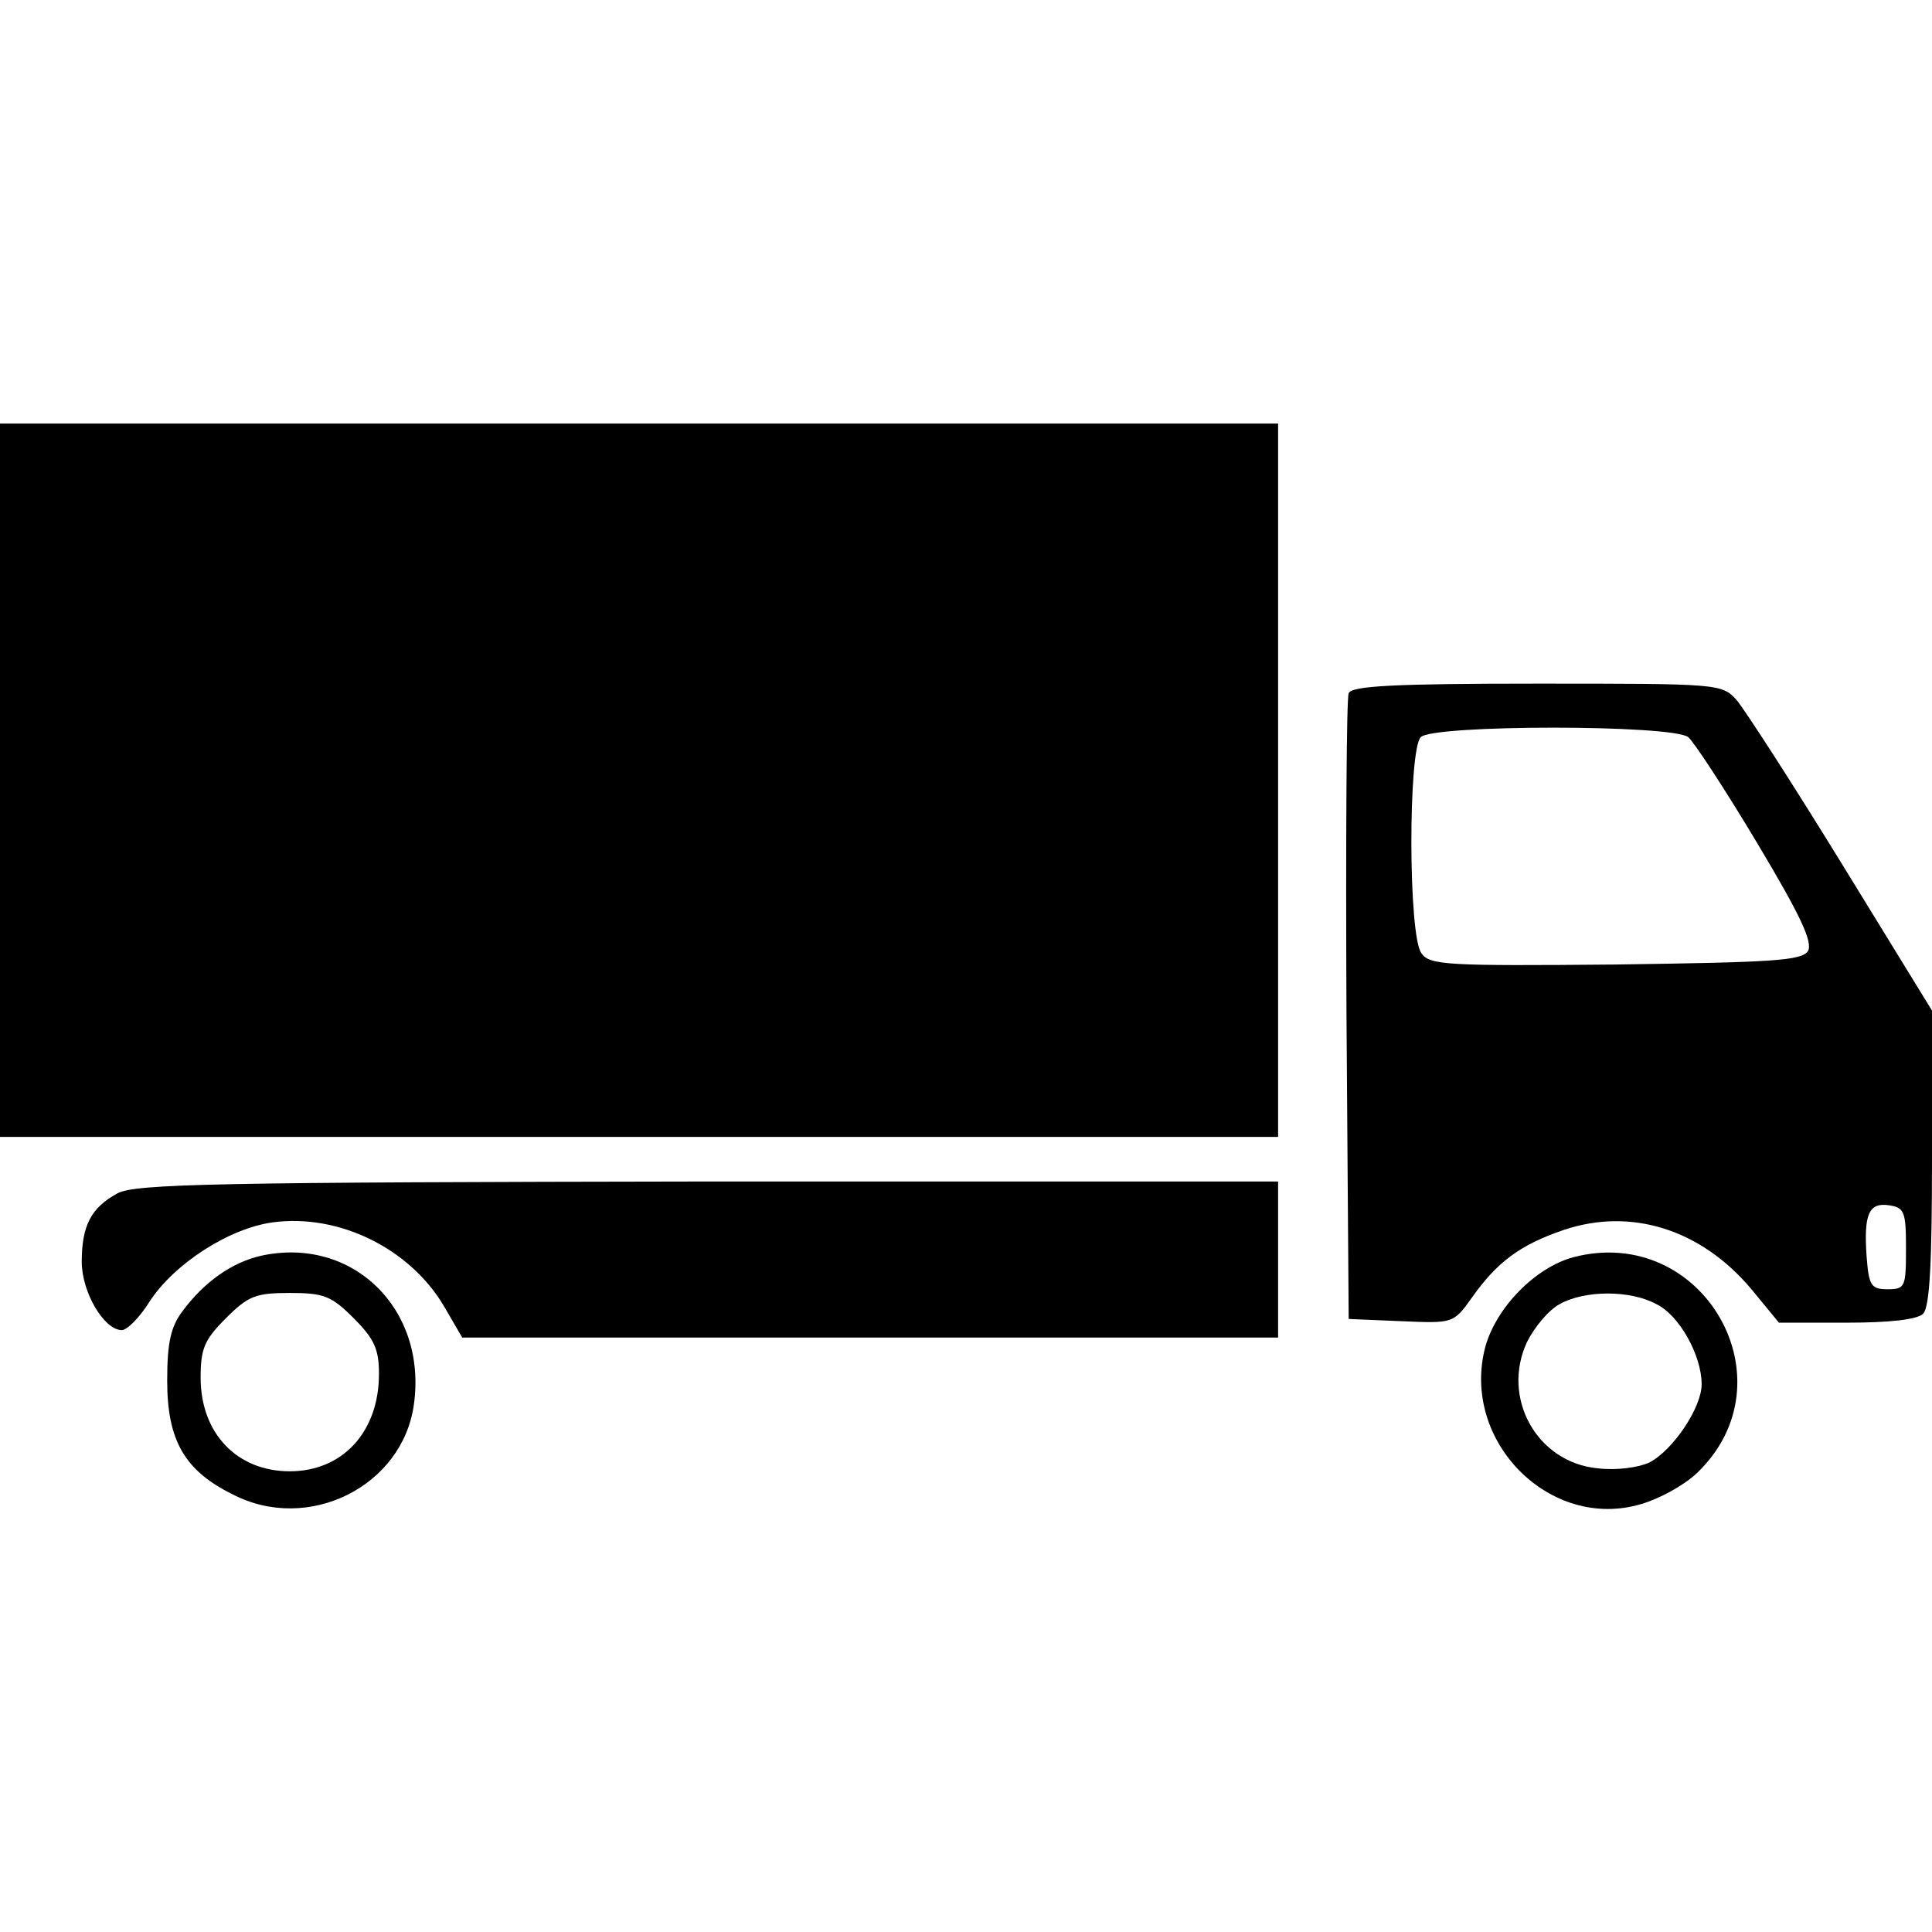
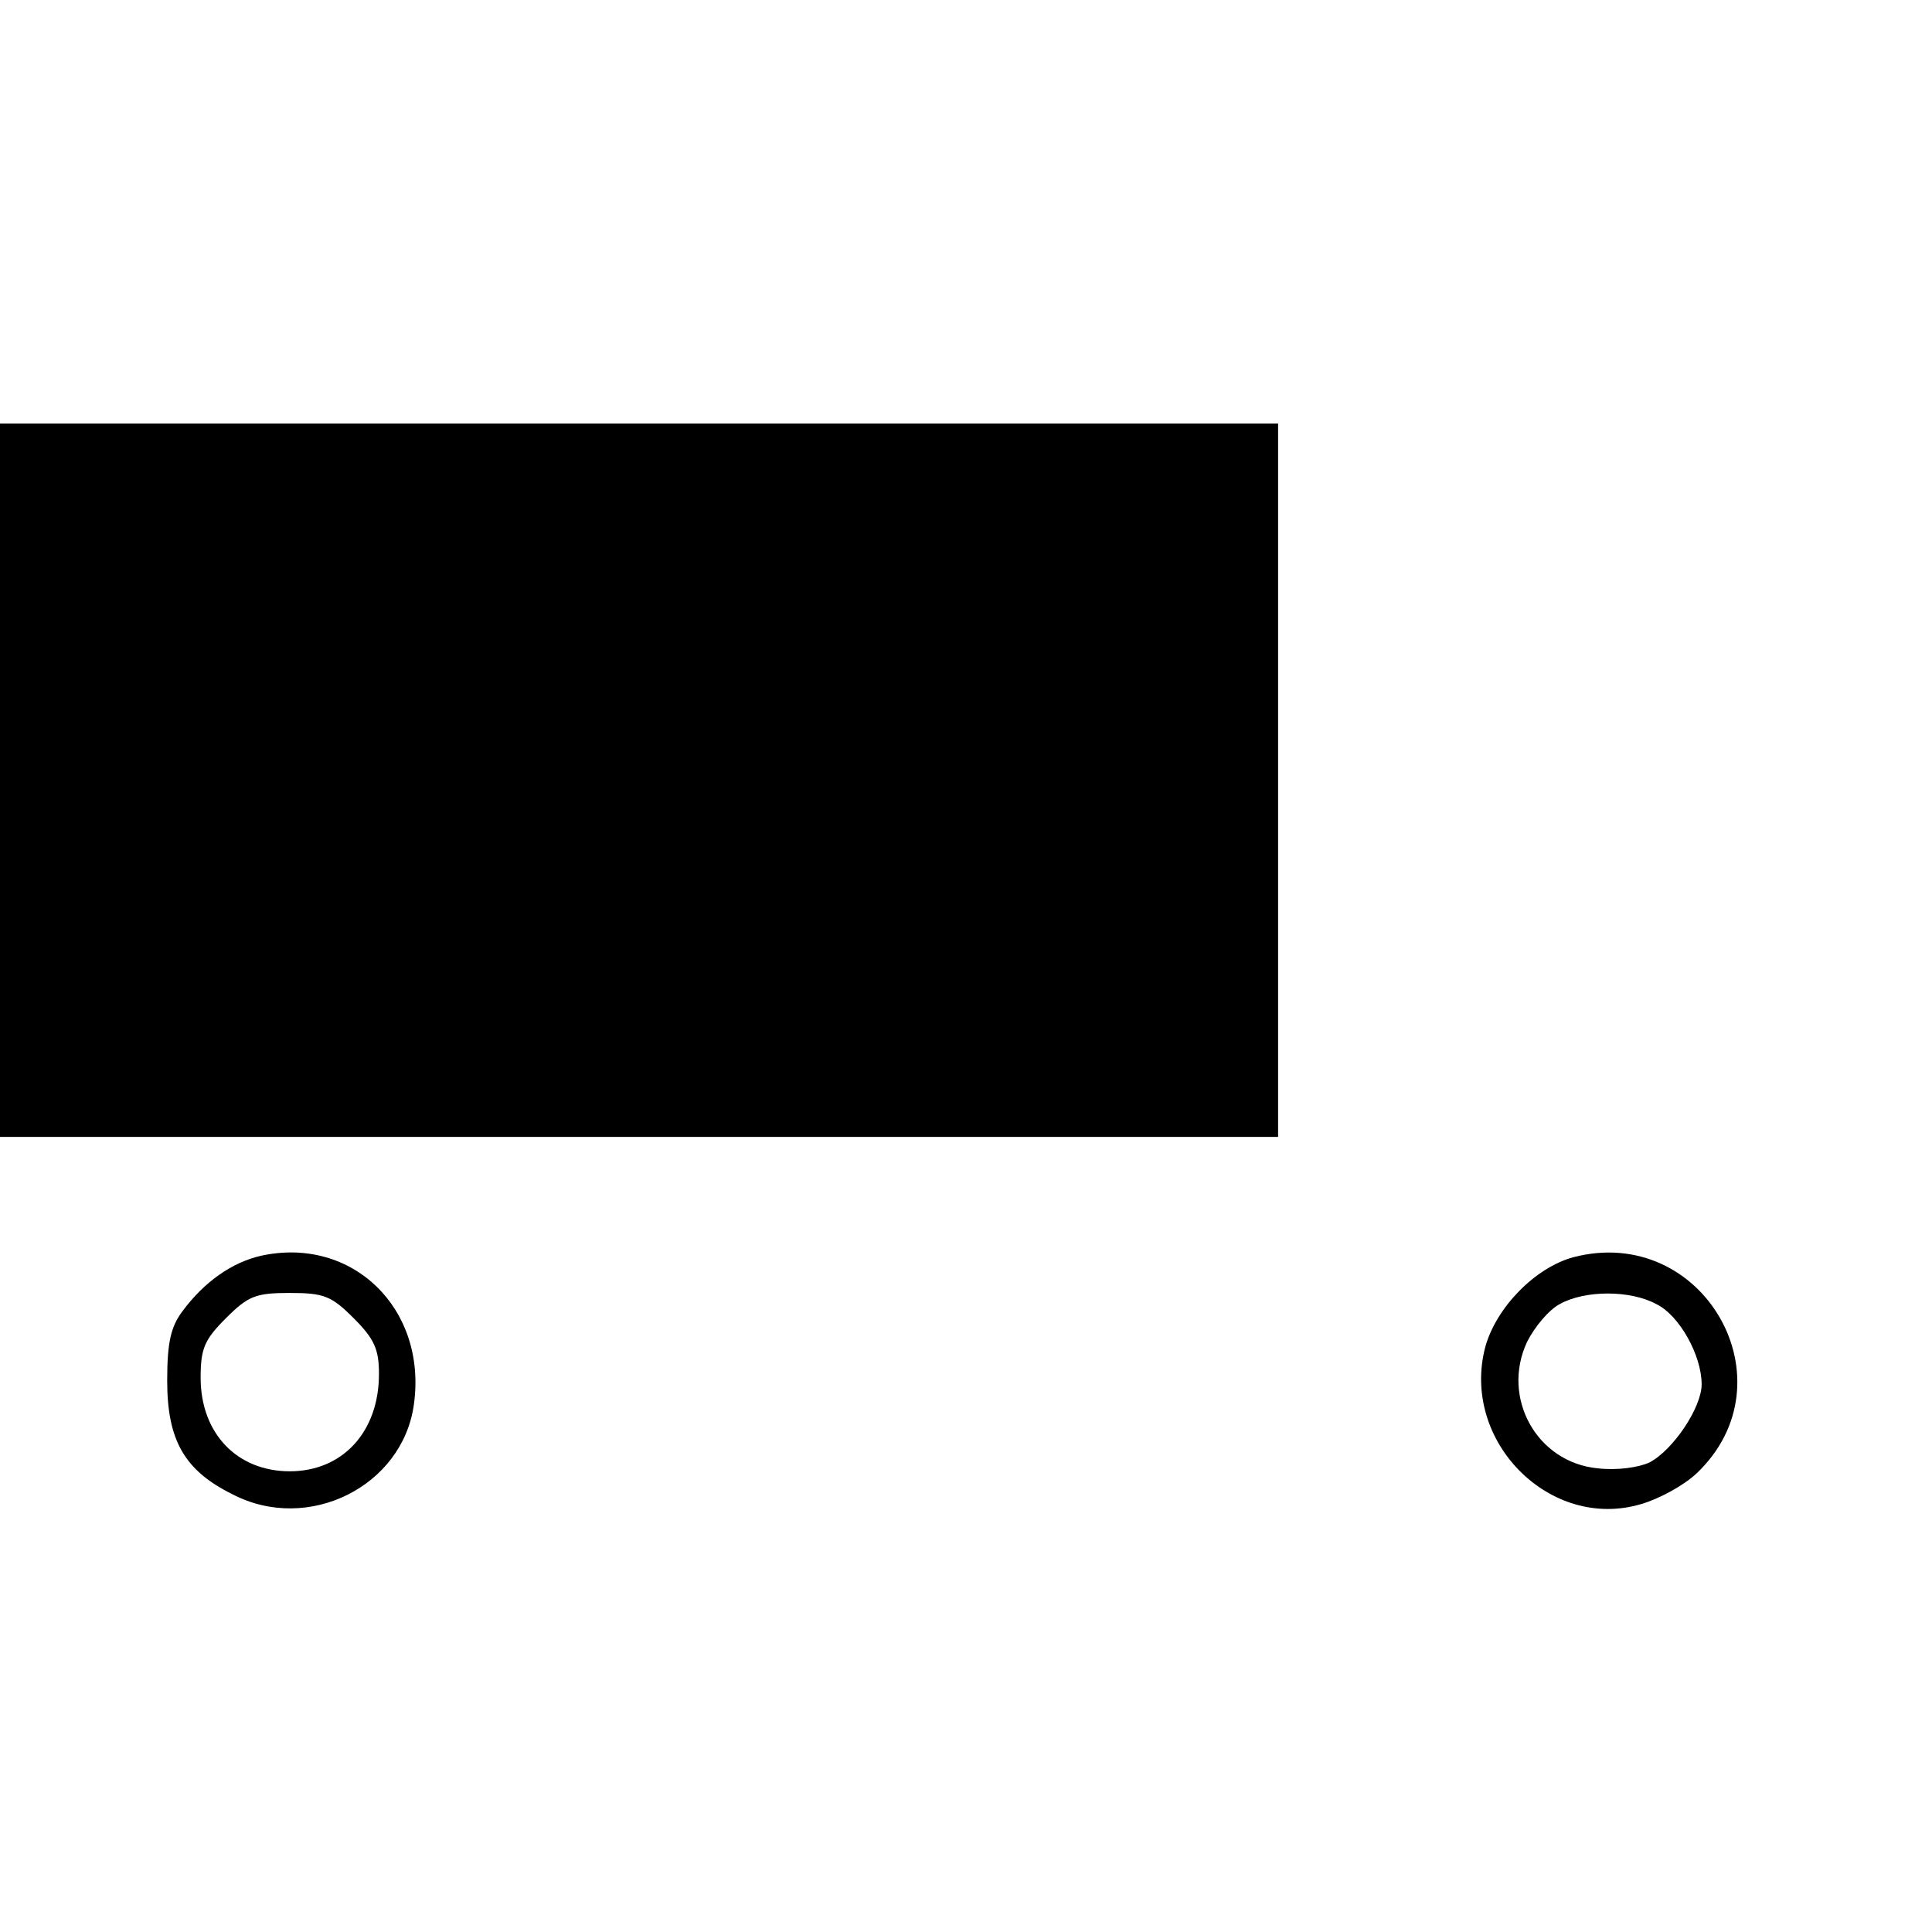
<svg xmlns="http://www.w3.org/2000/svg" version="1.0" width="260pt" height="260pt" viewBox="0 0 260 260" preserveAspectRatio="xMidYMid meet">
  <g transform="translate(0,260) scale(0.1,-0.1)" fill="#000000" stroke="none">
    <path d="M0 1550 l0 -480 860 0 860 0 0 480 0 480 -860 0 -860 0 0 -480z" />
-     <path d="M1815 1667 c-3 -6 -4 -199 -3 -427 l3 -415 71 -3 c70 -3 70 -3 95 32 34 48 65 71 124 91 90 30 184 1 252 -80 l37 -45 91 0 c57 0 95 4 103 12 9 9 12 69 12 210 l0 198 -121 197 c-67 109 -131 208 -142 221 -20 22 -24 22 -269 22 -190 0 -250 -3 -253 -13z m457 -59 c8 -7 50 -71 93 -143 58 -97 75 -133 68 -145 -9 -13 -48 -15 -259 -18 -225 -2 -250 -1 -261 15 -18 23 -18 274 -1 291 17 17 338 17 360 0z m293 -688 c0 -52 -1 -55 -25 -55 -22 0 -25 5 -28 44 -4 57 3 73 30 69 21 -3 23 -9 23 -58z" />
-     <path d="M158 994 c-35 -19 -48 -43 -48 -92 0 -41 30 -92 54 -92 7 0 24 17 37 38 33 51 107 99 166 107 89 12 184 -35 230 -112 l25 -43 549 0 549 0 0 105 0 105 -767 0 c-658 -1 -772 -3 -795 -16z" />
    <path d="M351 910 c-39 -9 -76 -35 -105 -74 -16 -21 -21 -42 -21 -94 0 -80 23 -121 88 -153 102 -53 229 11 244 121 18 129 -83 227 -206 200z m125 -84 c28 -28 34 -42 34 -75 0 -78 -49 -131 -120 -131 -71 0 -120 51 -120 126 0 39 5 51 34 80 30 30 40 34 86 34 46 0 56 -4 86 -34z" />
    <path d="M2117 908 c-51 -14 -103 -67 -118 -120 -34 -127 87 -249 210 -212 24 7 57 25 74 41 131 124 9 337 -166 291z m112 -63 c31 -15 61 -69 61 -108 0 -31 -38 -88 -70 -105 -15 -7 -44 -11 -70 -8 -82 8 -130 95 -95 170 10 20 29 43 44 51 34 19 95 19 130 0z" />
  </g>
</svg>